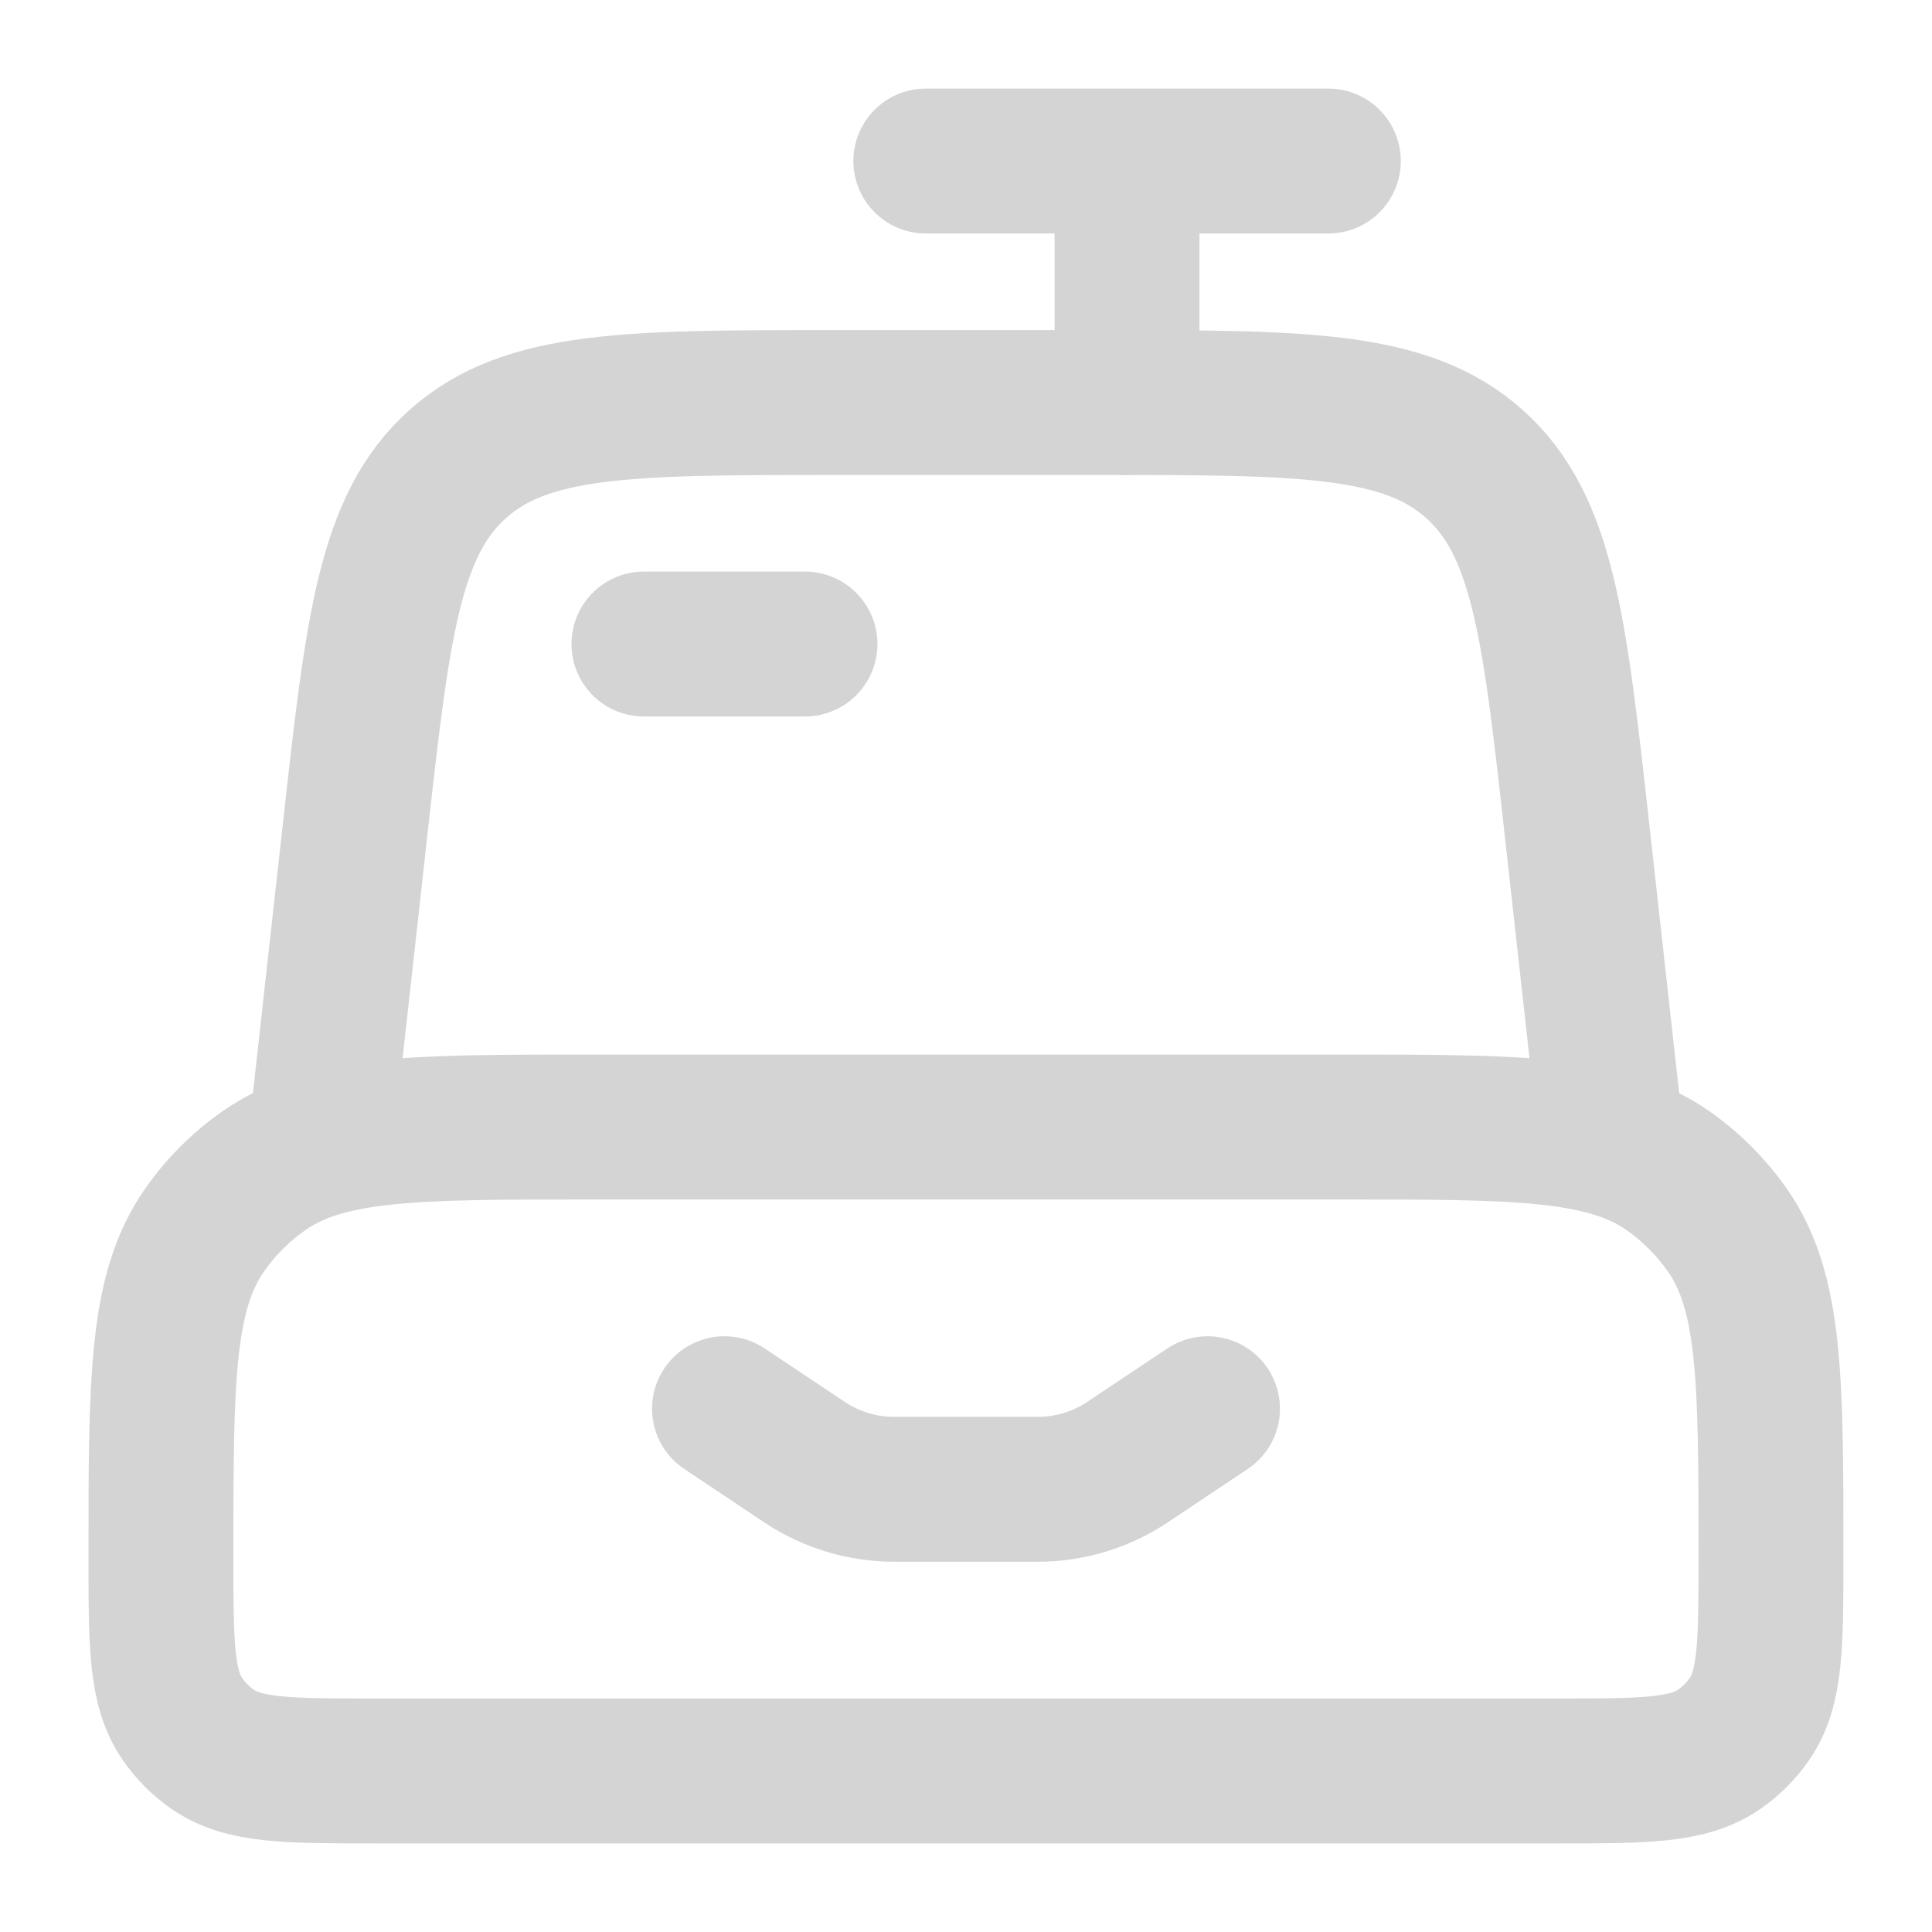
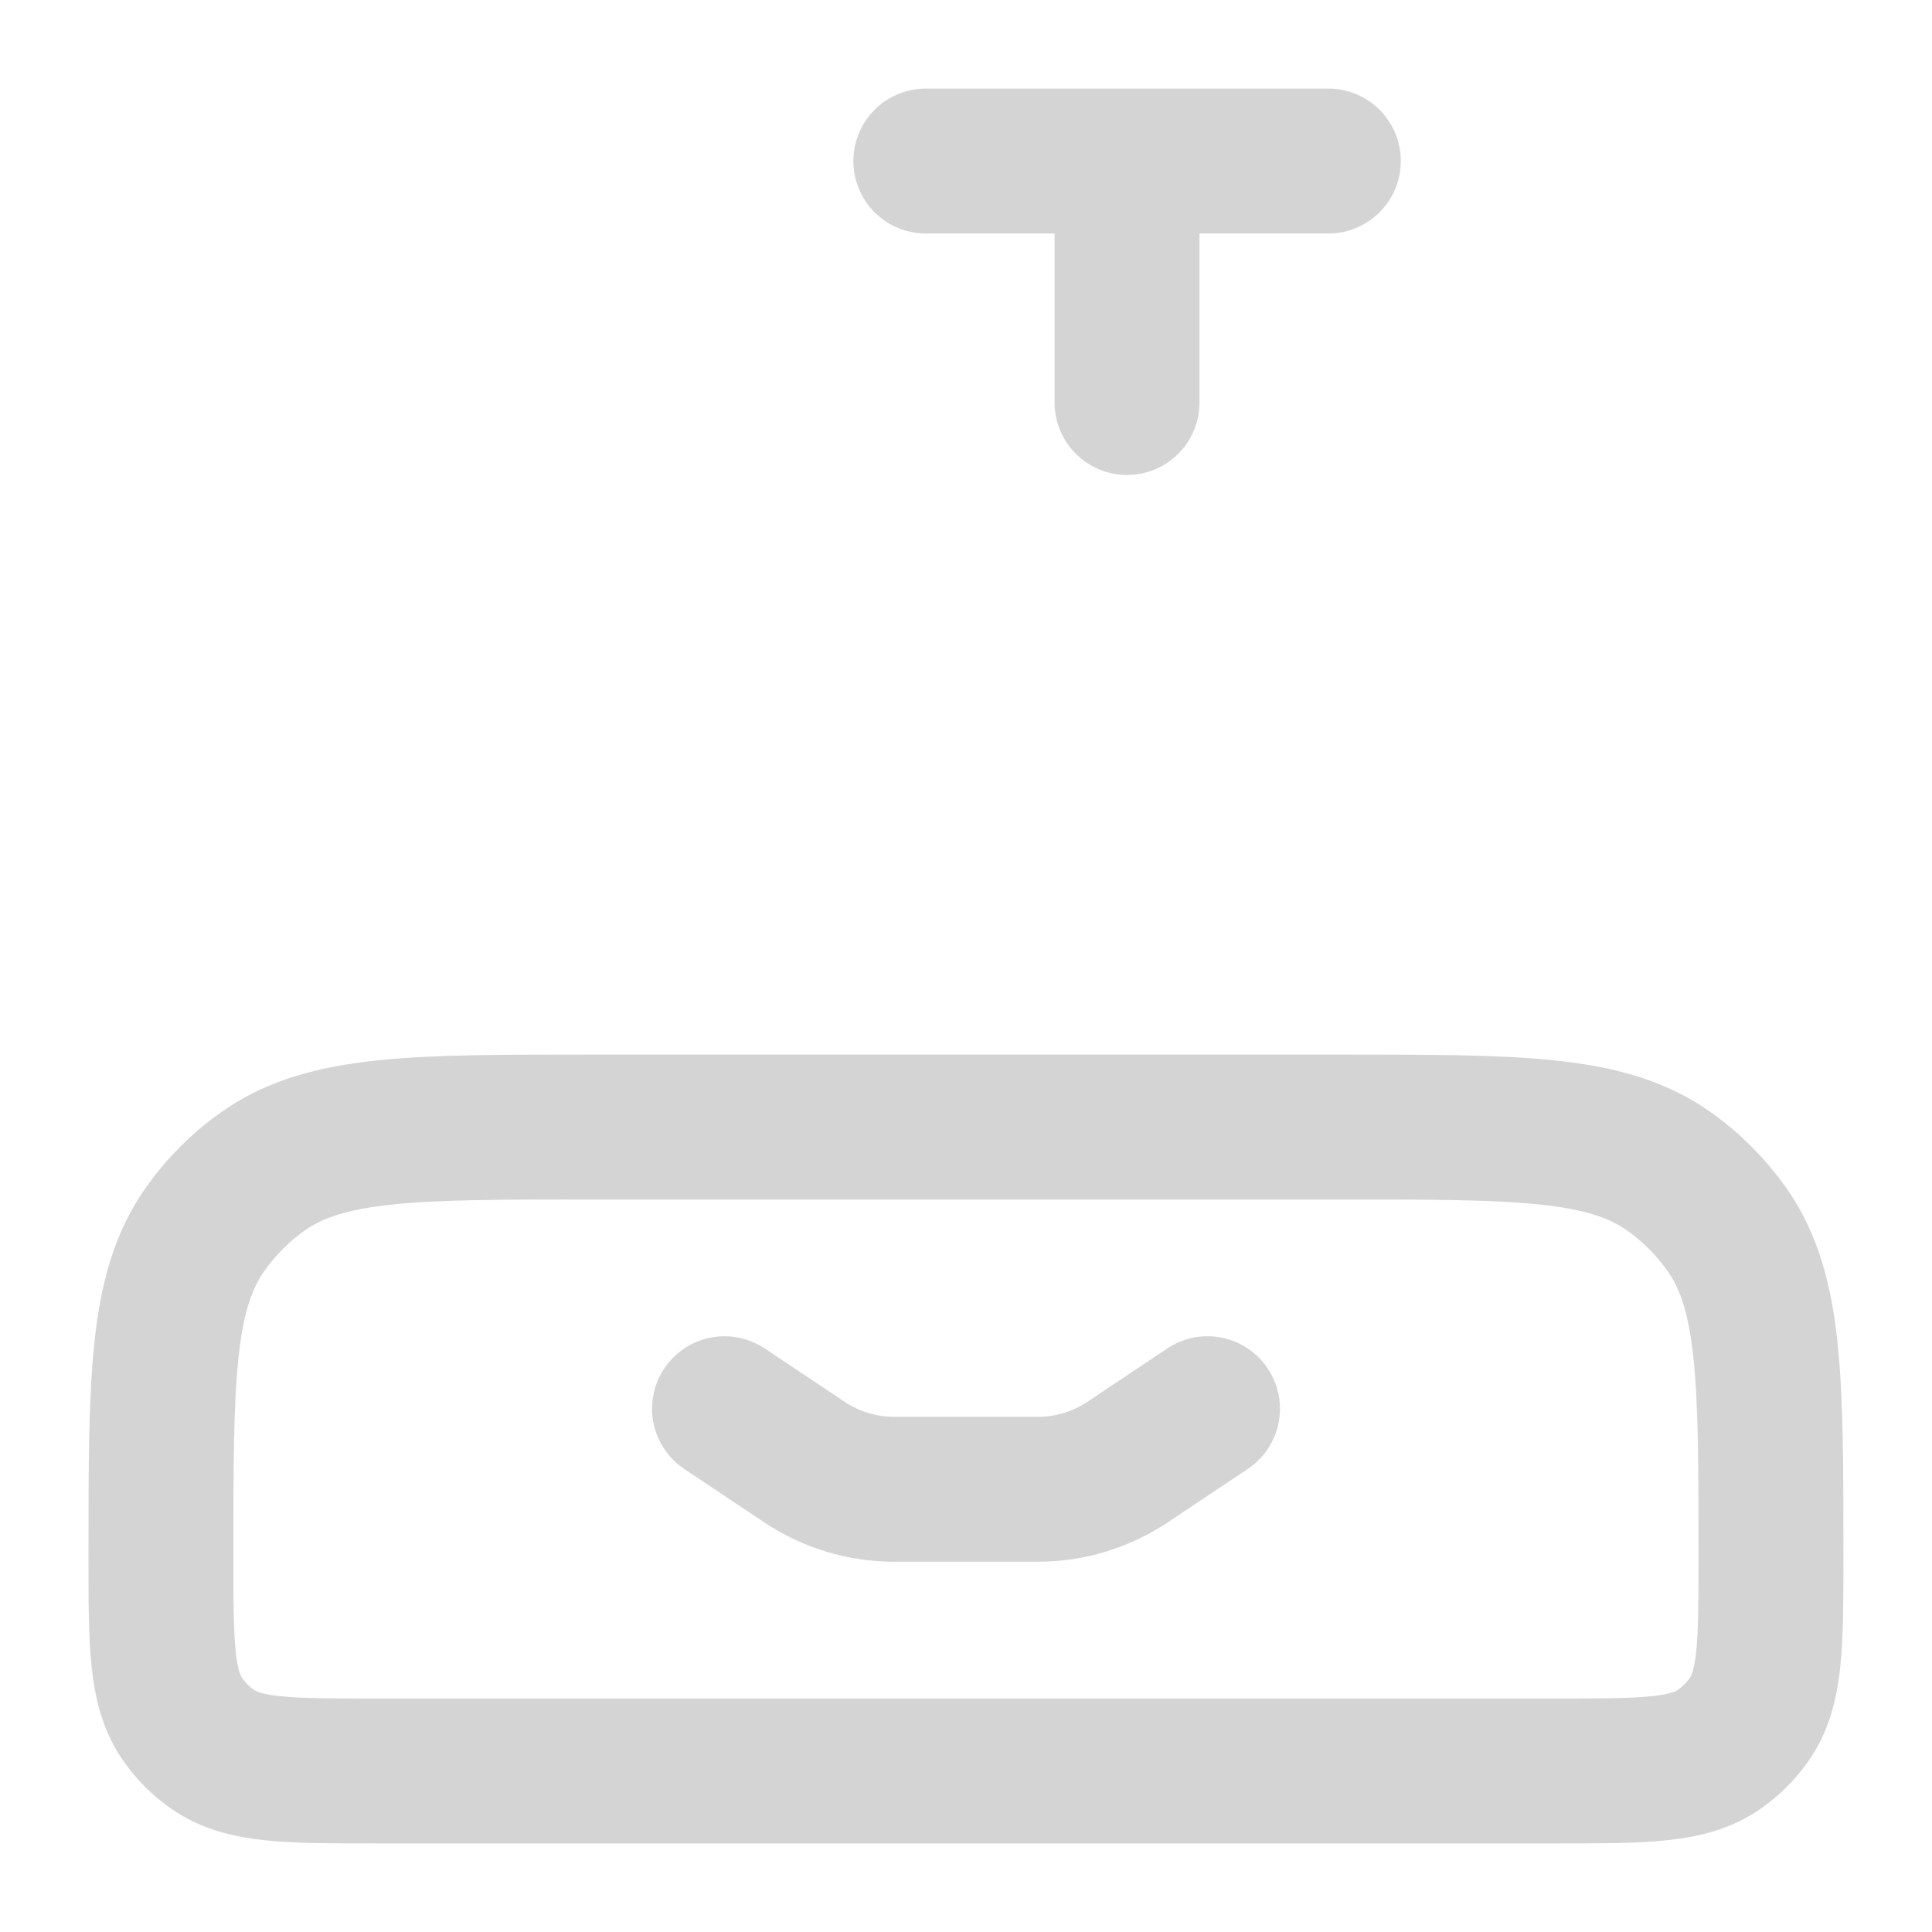
<svg xmlns="http://www.w3.org/2000/svg" width="20" height="20" viewBox="0 0 20 20" fill="none">
  <path d="M13.888 11.667H6.11C4.289 11.667 3.378 11.667 2.732 12.119C2.493 12.286 2.285 12.494 2.118 12.733C1.666 13.379 1.666 14.289 1.666 16.111C1.666 17.022 1.666 17.477 1.892 17.8C1.976 17.92 2.08 18.024 2.199 18.107C2.522 18.333 2.977 18.333 3.888 18.333H16.11C17.021 18.333 17.477 18.333 17.8 18.107C17.919 18.024 18.023 17.92 18.107 17.8C18.333 17.477 18.333 17.022 18.333 16.111C18.333 14.289 18.333 13.379 17.881 12.733C17.713 12.494 17.506 12.286 17.267 12.119C16.621 11.667 15.71 11.667 13.888 11.667Z" stroke="#D4D4D5" stroke-width="1.5" stroke-linecap="round" />
-   <path d="M16.667 11.667L16.328 8.615C16.093 6.499 15.976 5.441 15.264 4.804C14.552 4.167 13.488 4.167 11.359 4.167H8.643C6.514 4.167 5.45 4.167 4.738 4.804C4.026 5.441 3.908 6.499 3.673 8.615L3.334 11.667" stroke="#D4D4D5" stroke-width="1.5" stroke-linecap="round" />
  <path d="M9.584 1.667H11.667M11.667 1.667H13.751M11.667 1.667V4.167" stroke="#D4D4D5" stroke-width="1.5" stroke-linecap="round" />
  <path d="M7.5 14.583L8.33 15.137C8.604 15.319 8.926 15.417 9.255 15.417H10.745C11.074 15.417 11.396 15.319 11.67 15.137L12.5 14.583" stroke="#D4D4D5" stroke-width="1.5" stroke-linecap="round" />
-   <path d="M6.666 6.667H8.333" stroke="#D4D4D5" stroke-width="1.5" stroke-linecap="round" />
</svg>